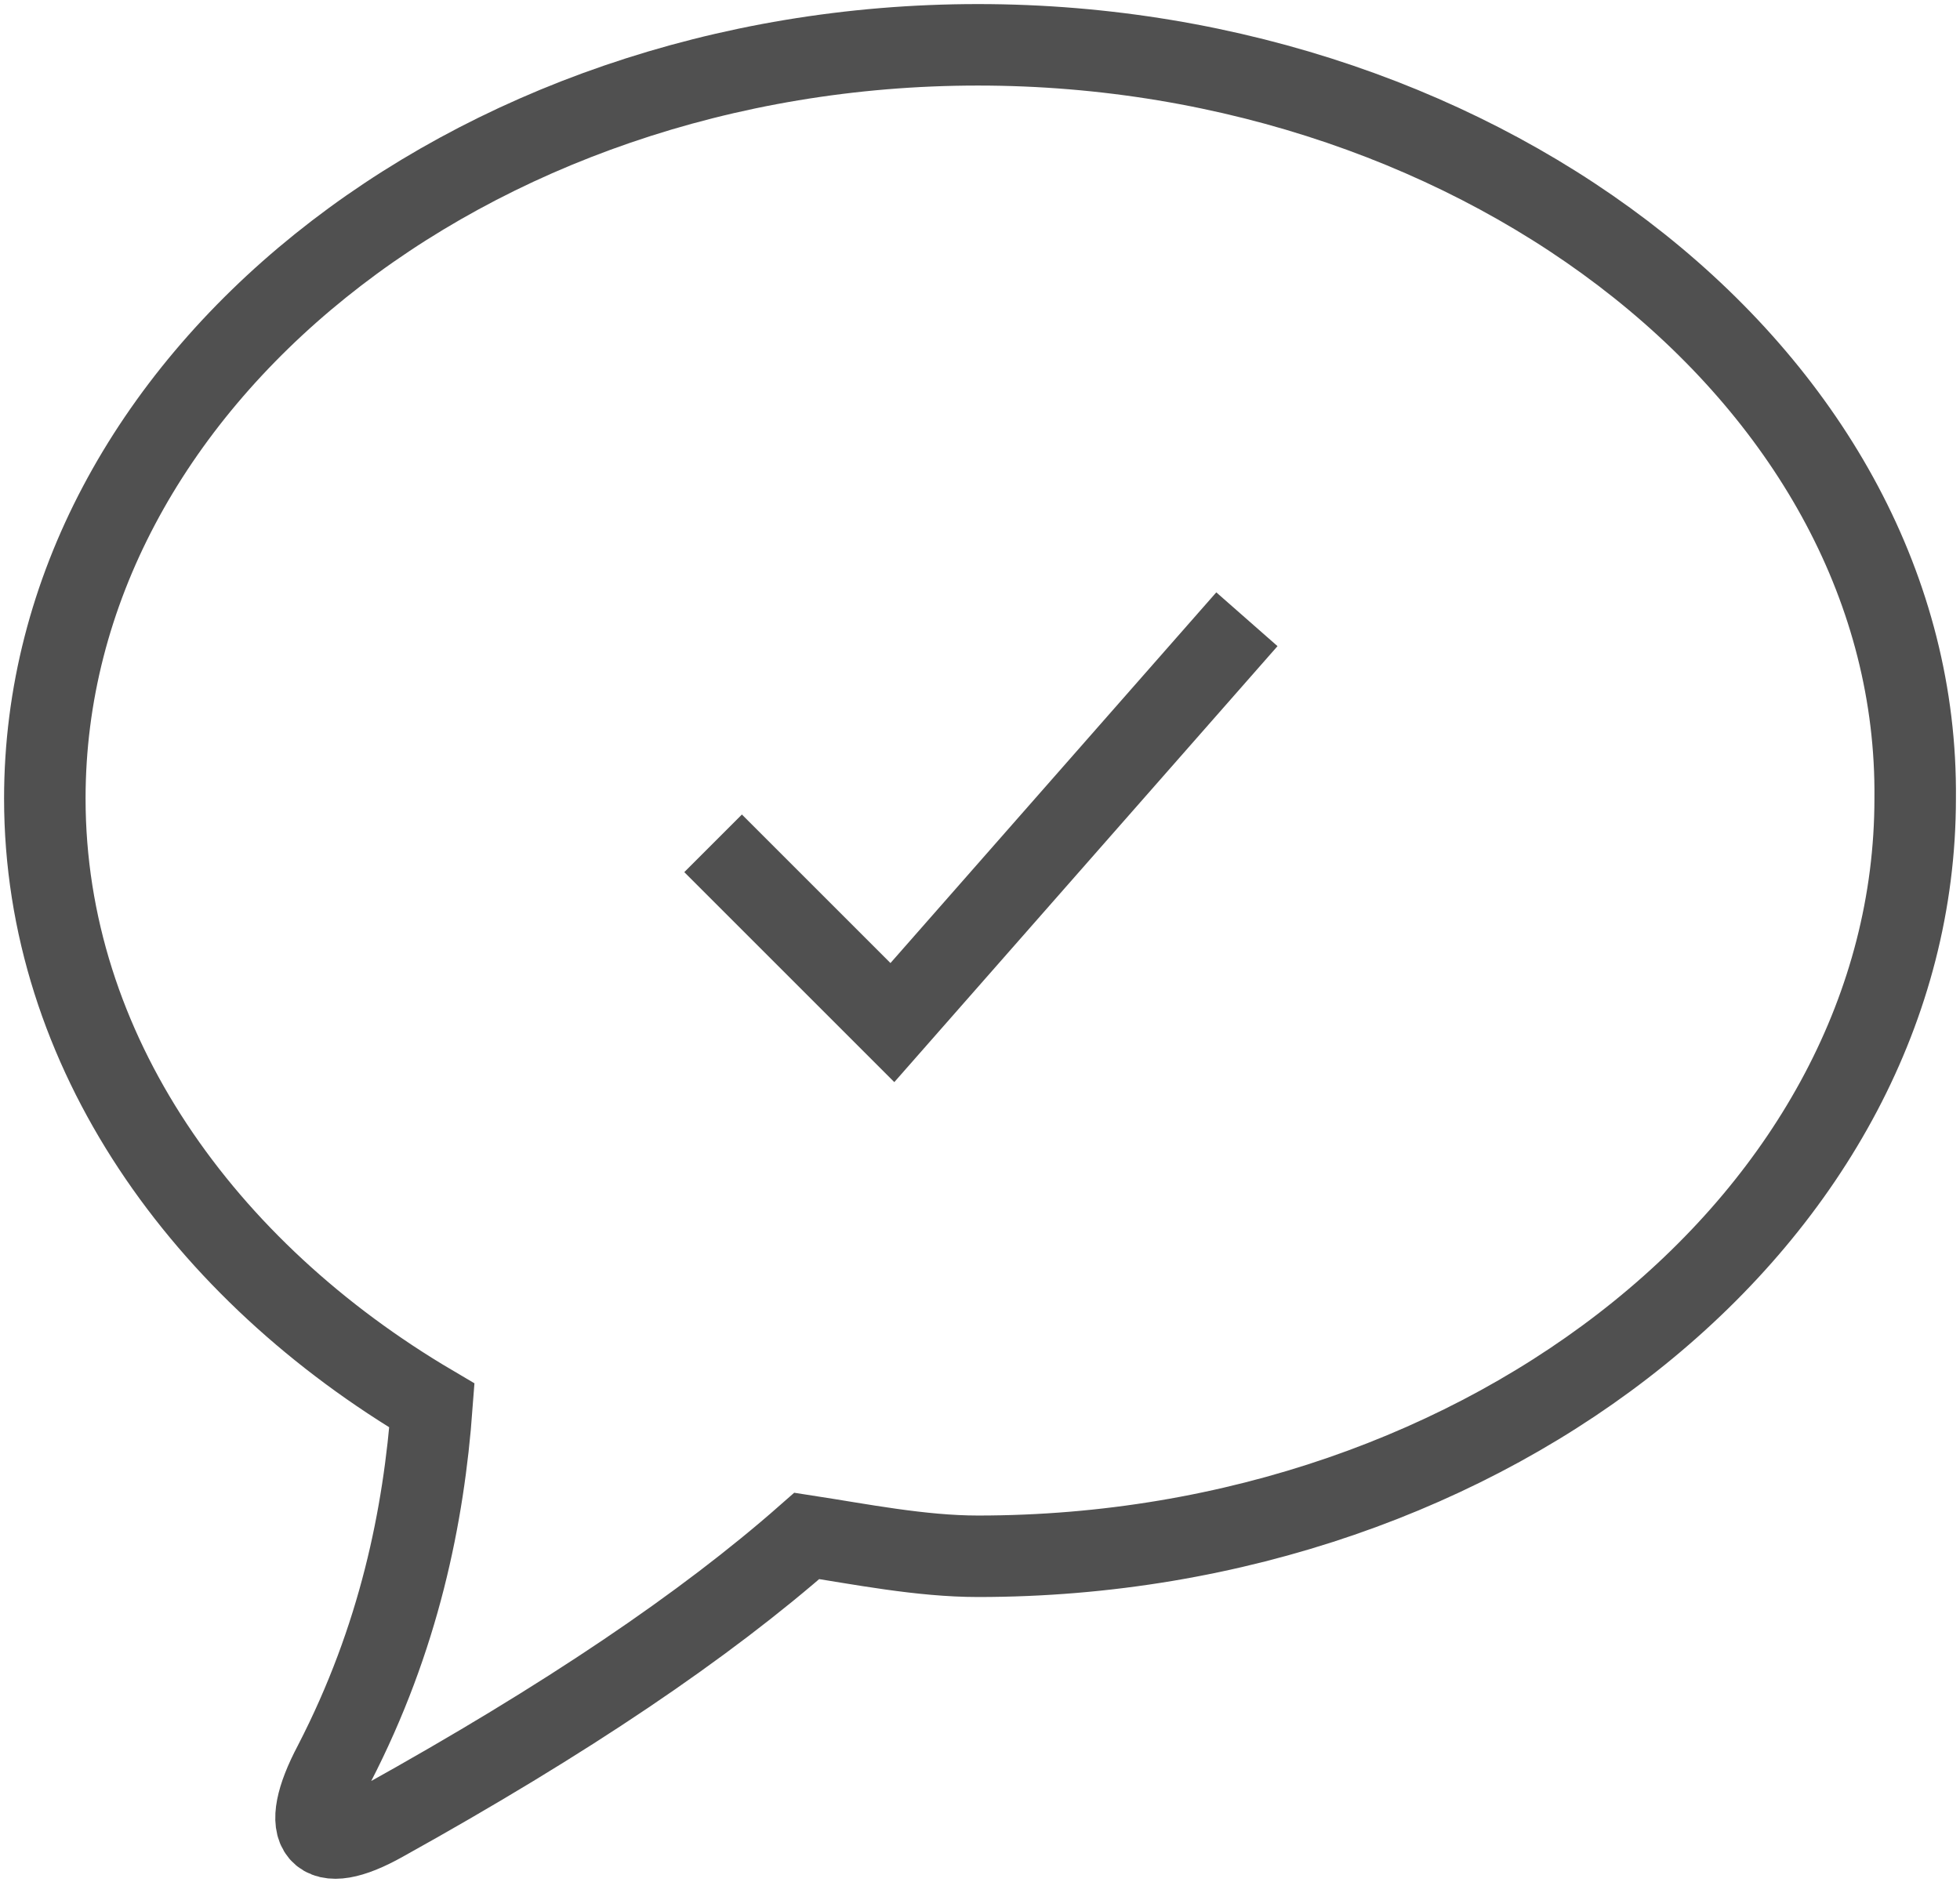
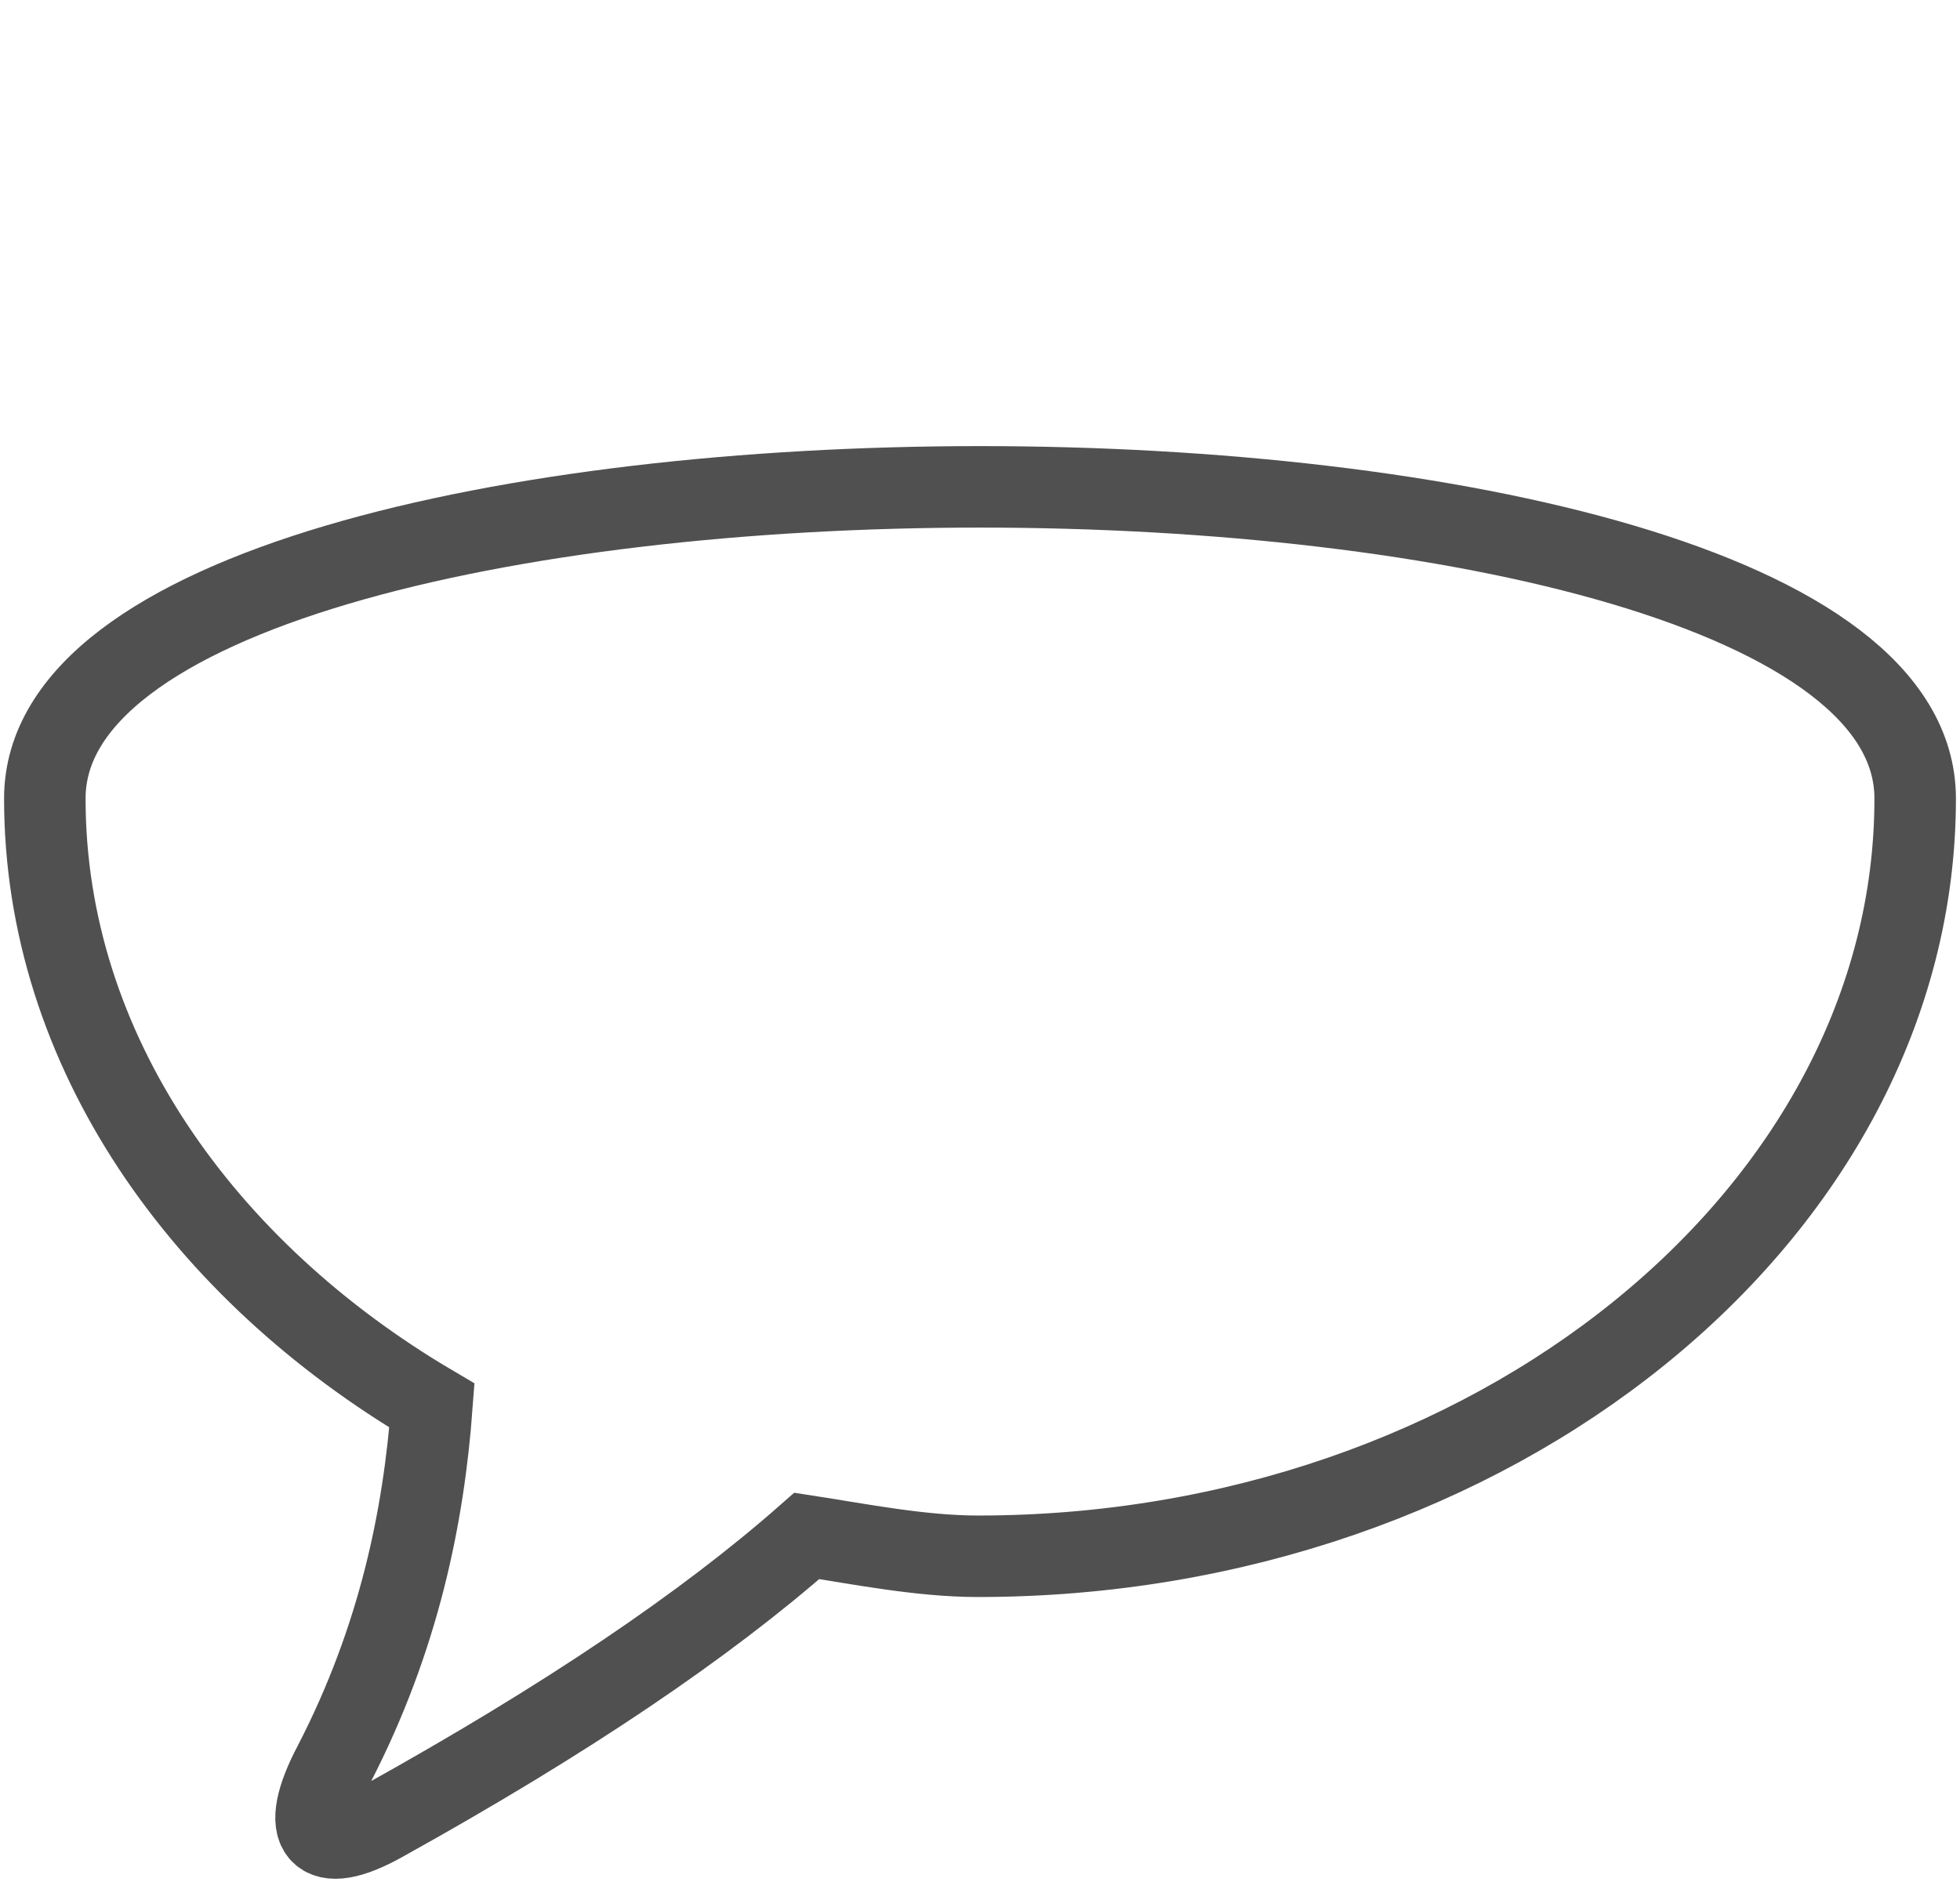
<svg xmlns="http://www.w3.org/2000/svg" version="1.1" id="icons" x="0px" y="0px" width="48.1px" height="46.2px" viewBox="0 0 48.1 46.2" enable-background="new 0 0 48.1 46.2" xml:space="preserve">
  <g>
-     <path fill="none" stroke="#505050" stroke-width="2" stroke-miterlimit="10" d="M10.6,34.5c-0.2,2.7-0.8,5.7-2.4,8.8   c-0.9,1.7-0.4,2.3,1.2,1.4c4.5-2.5,7.9-4.8,10.4-7c1.3,0.2,2.8,0.5,4.2,0.5c12.6,0,23-8.4,23-18.6C47.1,9.4,36.5,1.1,24,1.1   S1.1,9.4,1.1,19.6C1.1,25.8,5,31.2,10.6,34.5z" />
-     <polyline fill="none" stroke="#505050" stroke-width="2" stroke-miterlimit="10" points="17.5,20.7 21.9,25.1 30.6,15.2  " />
+     <path fill="none" stroke="#505050" stroke-width="2" stroke-miterlimit="10" d="M10.6,34.5c-0.2,2.7-0.8,5.7-2.4,8.8   c-0.9,1.7-0.4,2.3,1.2,1.4c4.5-2.5,7.9-4.8,10.4-7c1.3,0.2,2.8,0.5,4.2,0.5c12.6,0,23-8.4,23-18.6S1.1,9.4,1.1,19.6C1.1,25.8,5,31.2,10.6,34.5z" />
  </g>
</svg>